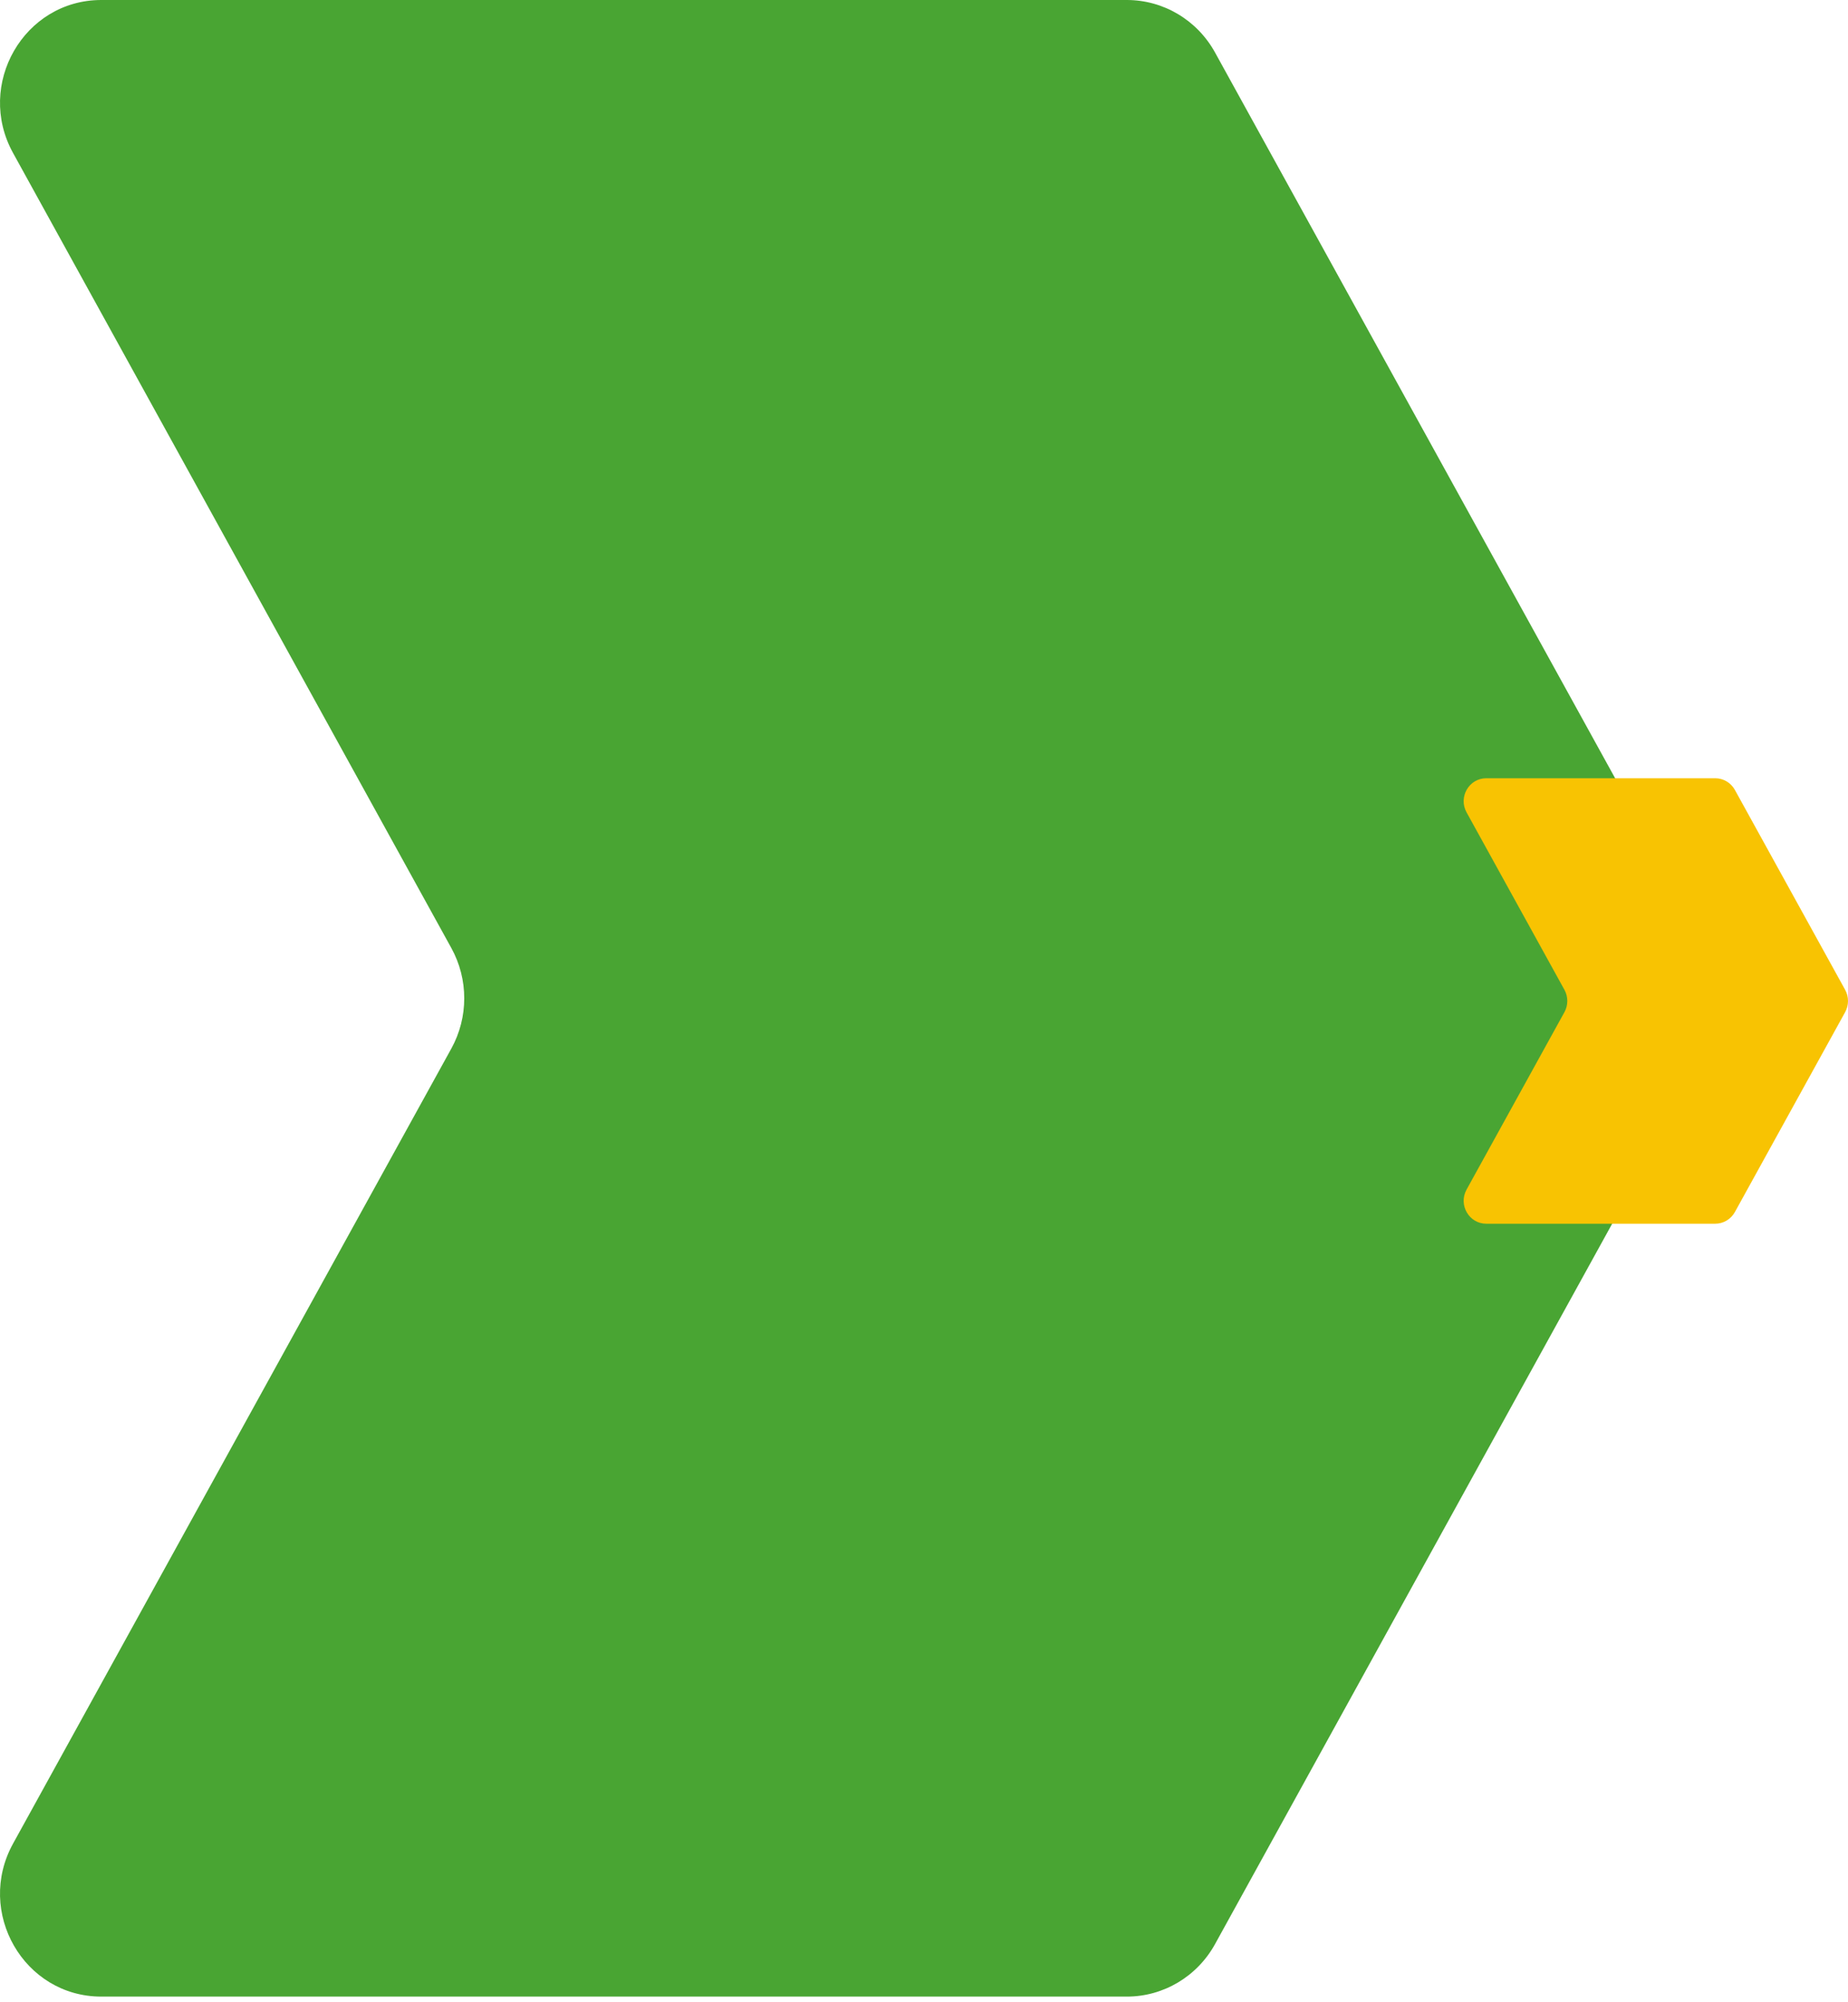
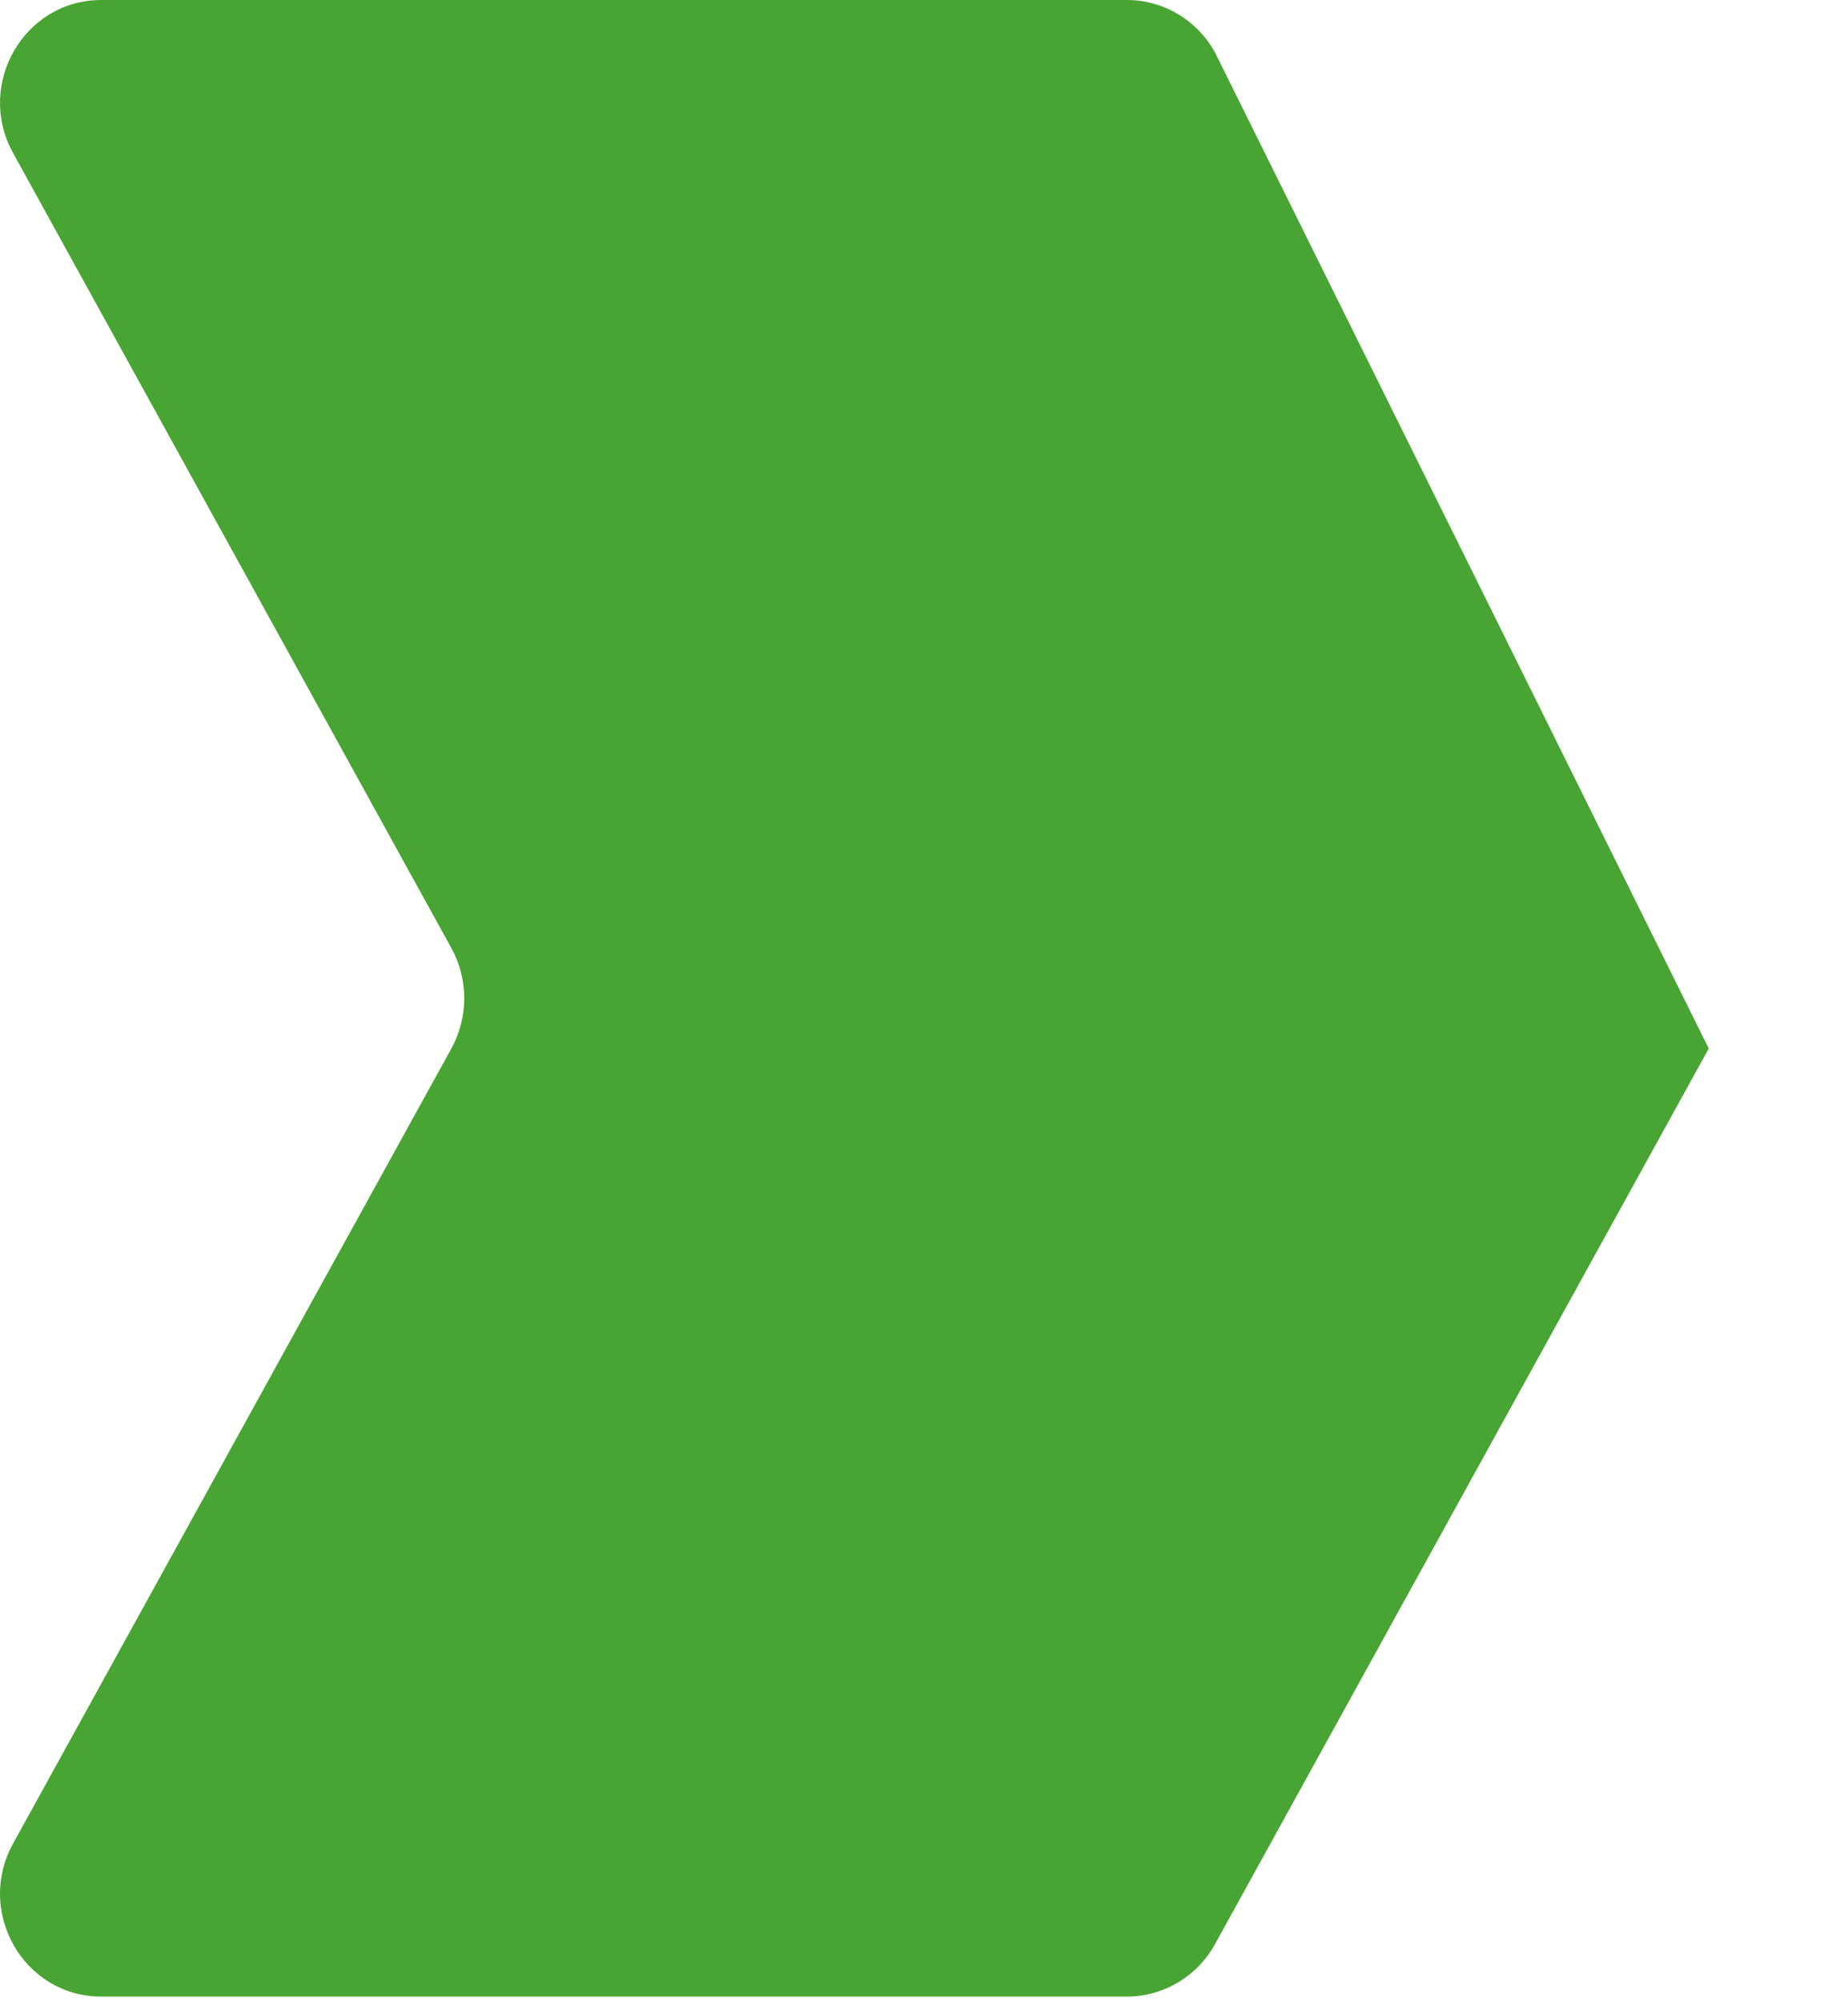
<svg xmlns="http://www.w3.org/2000/svg" width="351" height="380" viewBox="0 0 351 380" fill="none">
-   <path d="M214.029 0H19.231C4.559 0 -4.694 16.045 2.479 29.043L85.728 179.982C88.992 185.905 88.992 193.132 85.728 199.054L2.479 349.994C-4.694 363.002 4.559 379.037 19.231 379.037H214.029C220.978 379.037 227.386 375.224 230.781 369.066L324.551 199.054C327.816 193.132 327.816 185.905 324.551 179.982L230.781 9.971C227.386 3.812 220.978 0 214.029 0V0Z" fill="#49A533" />
-   <path d="M325.78 147.743H282.293C279.018 147.743 276.952 151.323 278.553 154.223L297.138 187.9C297.867 189.221 297.867 190.834 297.138 192.155L278.553 225.833C276.952 228.735 279.018 232.313 282.293 232.313H325.78C327.331 232.313 328.762 231.462 329.52 230.088L350.453 192.155C351.182 190.834 351.182 189.221 350.453 187.9L329.52 149.968C328.762 148.593 327.331 147.743 325.78 147.743V147.743Z" fill="#F8C302" />
+   <path d="M214.029 0H19.231C4.559 0 -4.694 16.045 2.479 29.043L85.728 179.982C88.992 185.905 88.992 193.132 85.728 199.054L2.479 349.994C-4.694 363.002 4.559 379.037 19.231 379.037H214.029C220.978 379.037 227.386 375.224 230.781 369.066L324.551 199.054L230.781 9.971C227.386 3.812 220.978 0 214.029 0V0Z" fill="#49A533" />
</svg>